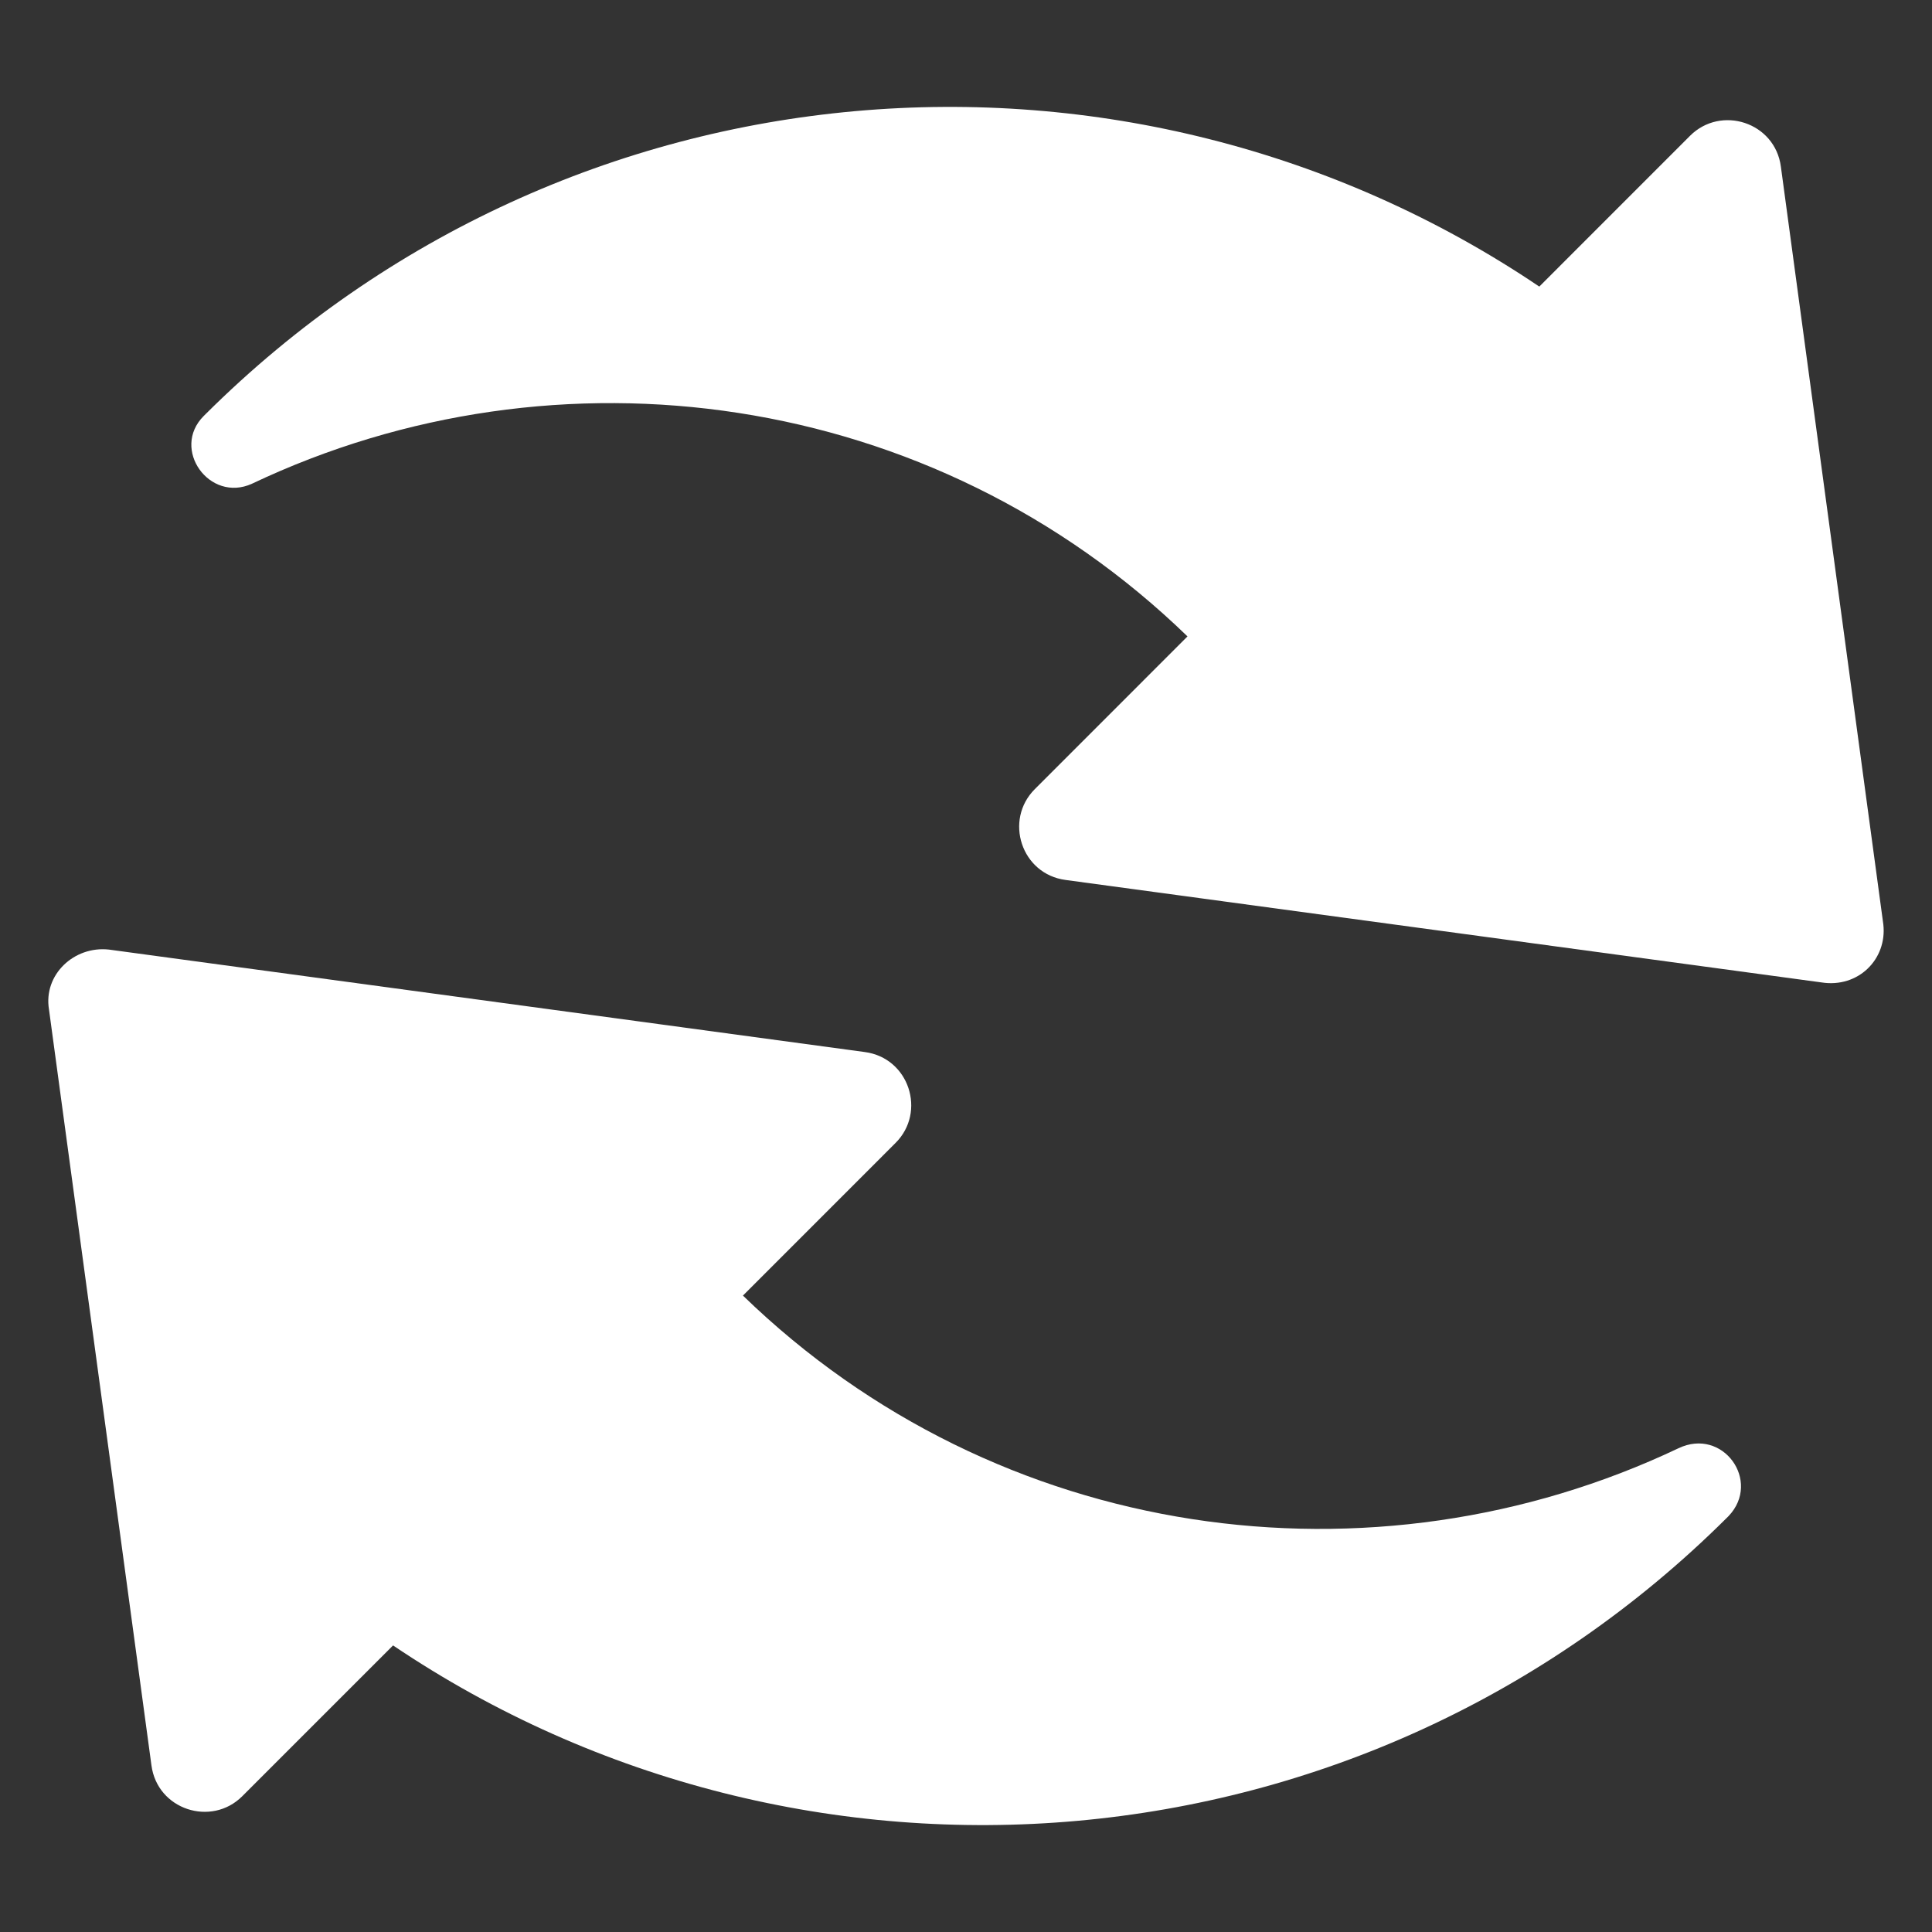
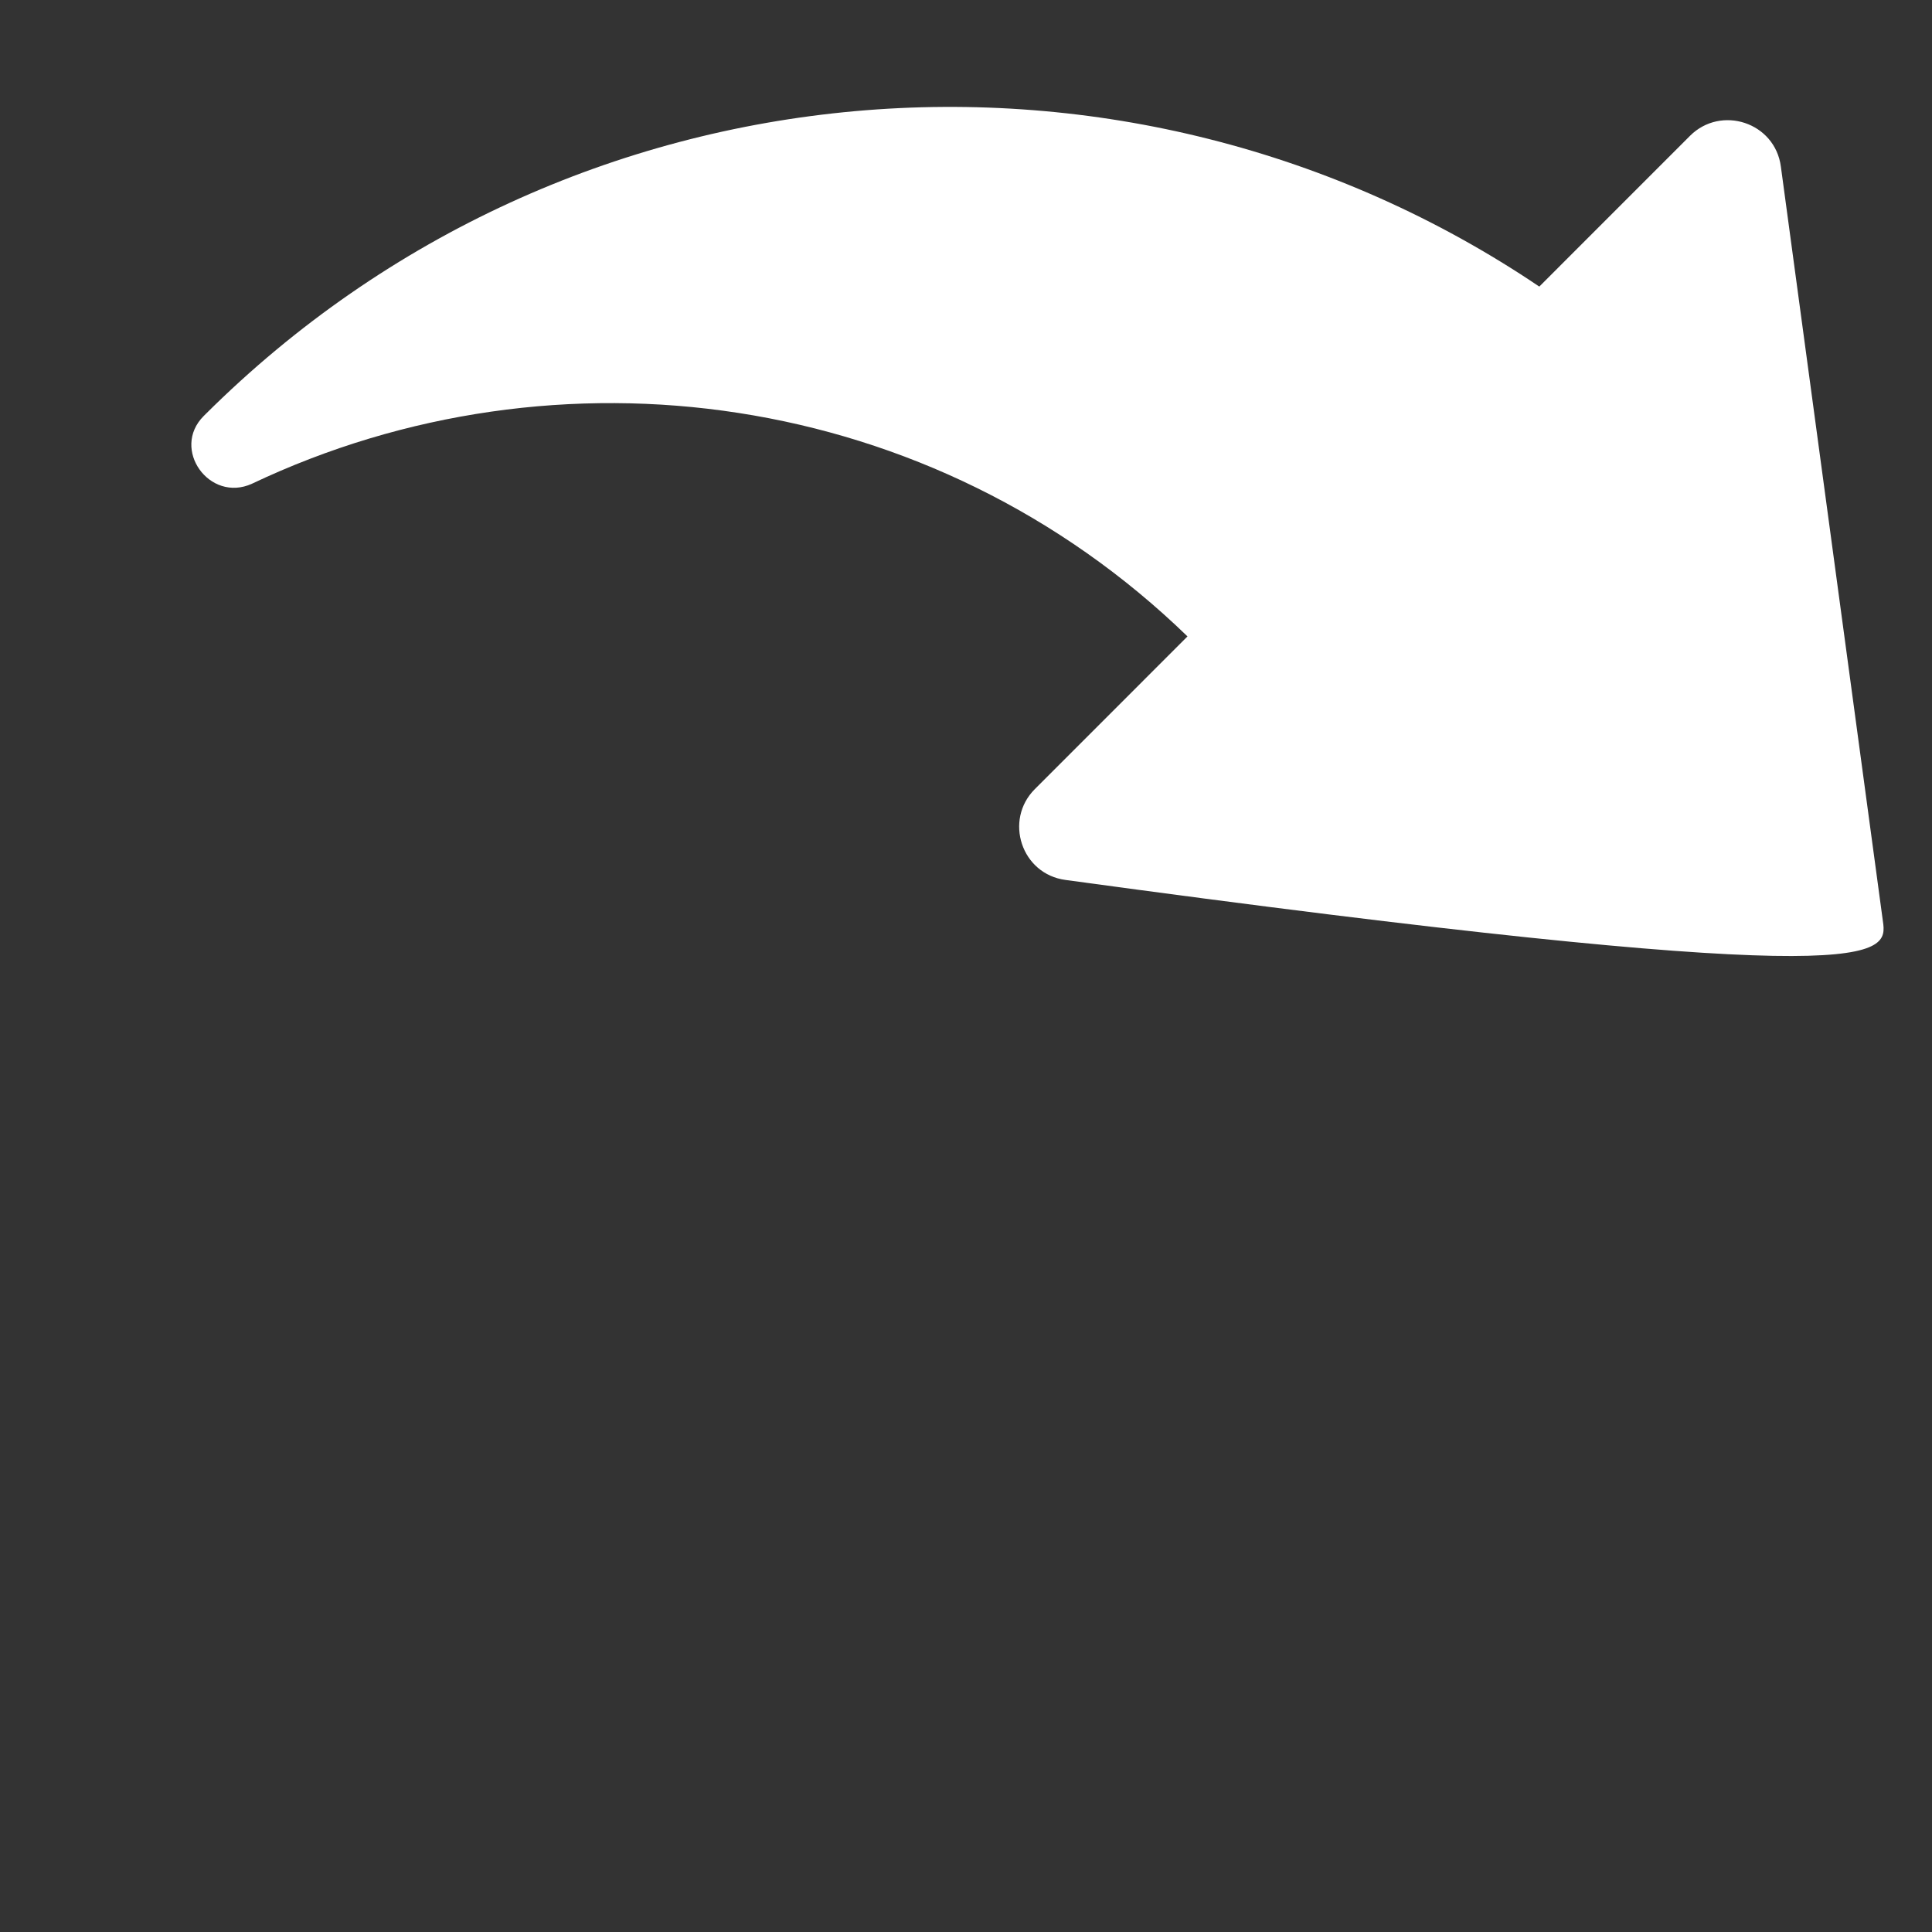
<svg xmlns="http://www.w3.org/2000/svg" width="42" height="42" viewBox="0 0 42 42" fill="none">
  <rect x="0" y="0" width="42" height="42" fill="#333333" stroke="none" />
-   <path d="M40.942 20.097L38.715 3.625C38.589 2.658 37.413 2.28 36.74 2.952L33.463 6.23C24.555 0.221 12.369 1.145 4.469 9.003L4.427 9.045C3.713 9.76 4.553 10.936 5.477 10.516C12.117 7.365 20.268 8.457 25.815 13.835L22.496 17.155C21.823 17.827 22.201 19.004 23.168 19.13L39.598 21.357C40.396 21.483 41.026 20.853 40.942 20.097Z" fill="white" />
-   <path d="M36.488 31.484C29.849 34.636 21.697 33.543 16.151 28.165L19.47 24.845C20.142 24.173 19.764 22.996 18.797 22.87L2.368 20.643C1.611 20.559 0.939 21.189 1.065 21.945L3.292 38.375C3.418 39.342 4.595 39.72 5.267 39.048L8.545 35.77C17.453 41.779 29.639 40.855 37.539 32.997L37.581 32.955C38.295 32.198 37.455 31.022 36.488 31.484Z" fill="white" />
+   <path d="M40.942 20.097L38.715 3.625C38.589 2.658 37.413 2.28 36.74 2.952L33.463 6.23C24.555 0.221 12.369 1.145 4.469 9.003L4.427 9.045C3.713 9.76 4.553 10.936 5.477 10.516C12.117 7.365 20.268 8.457 25.815 13.835L22.496 17.155C21.823 17.827 22.201 19.004 23.168 19.13C40.396 21.483 41.026 20.853 40.942 20.097Z" fill="white" />
</svg>